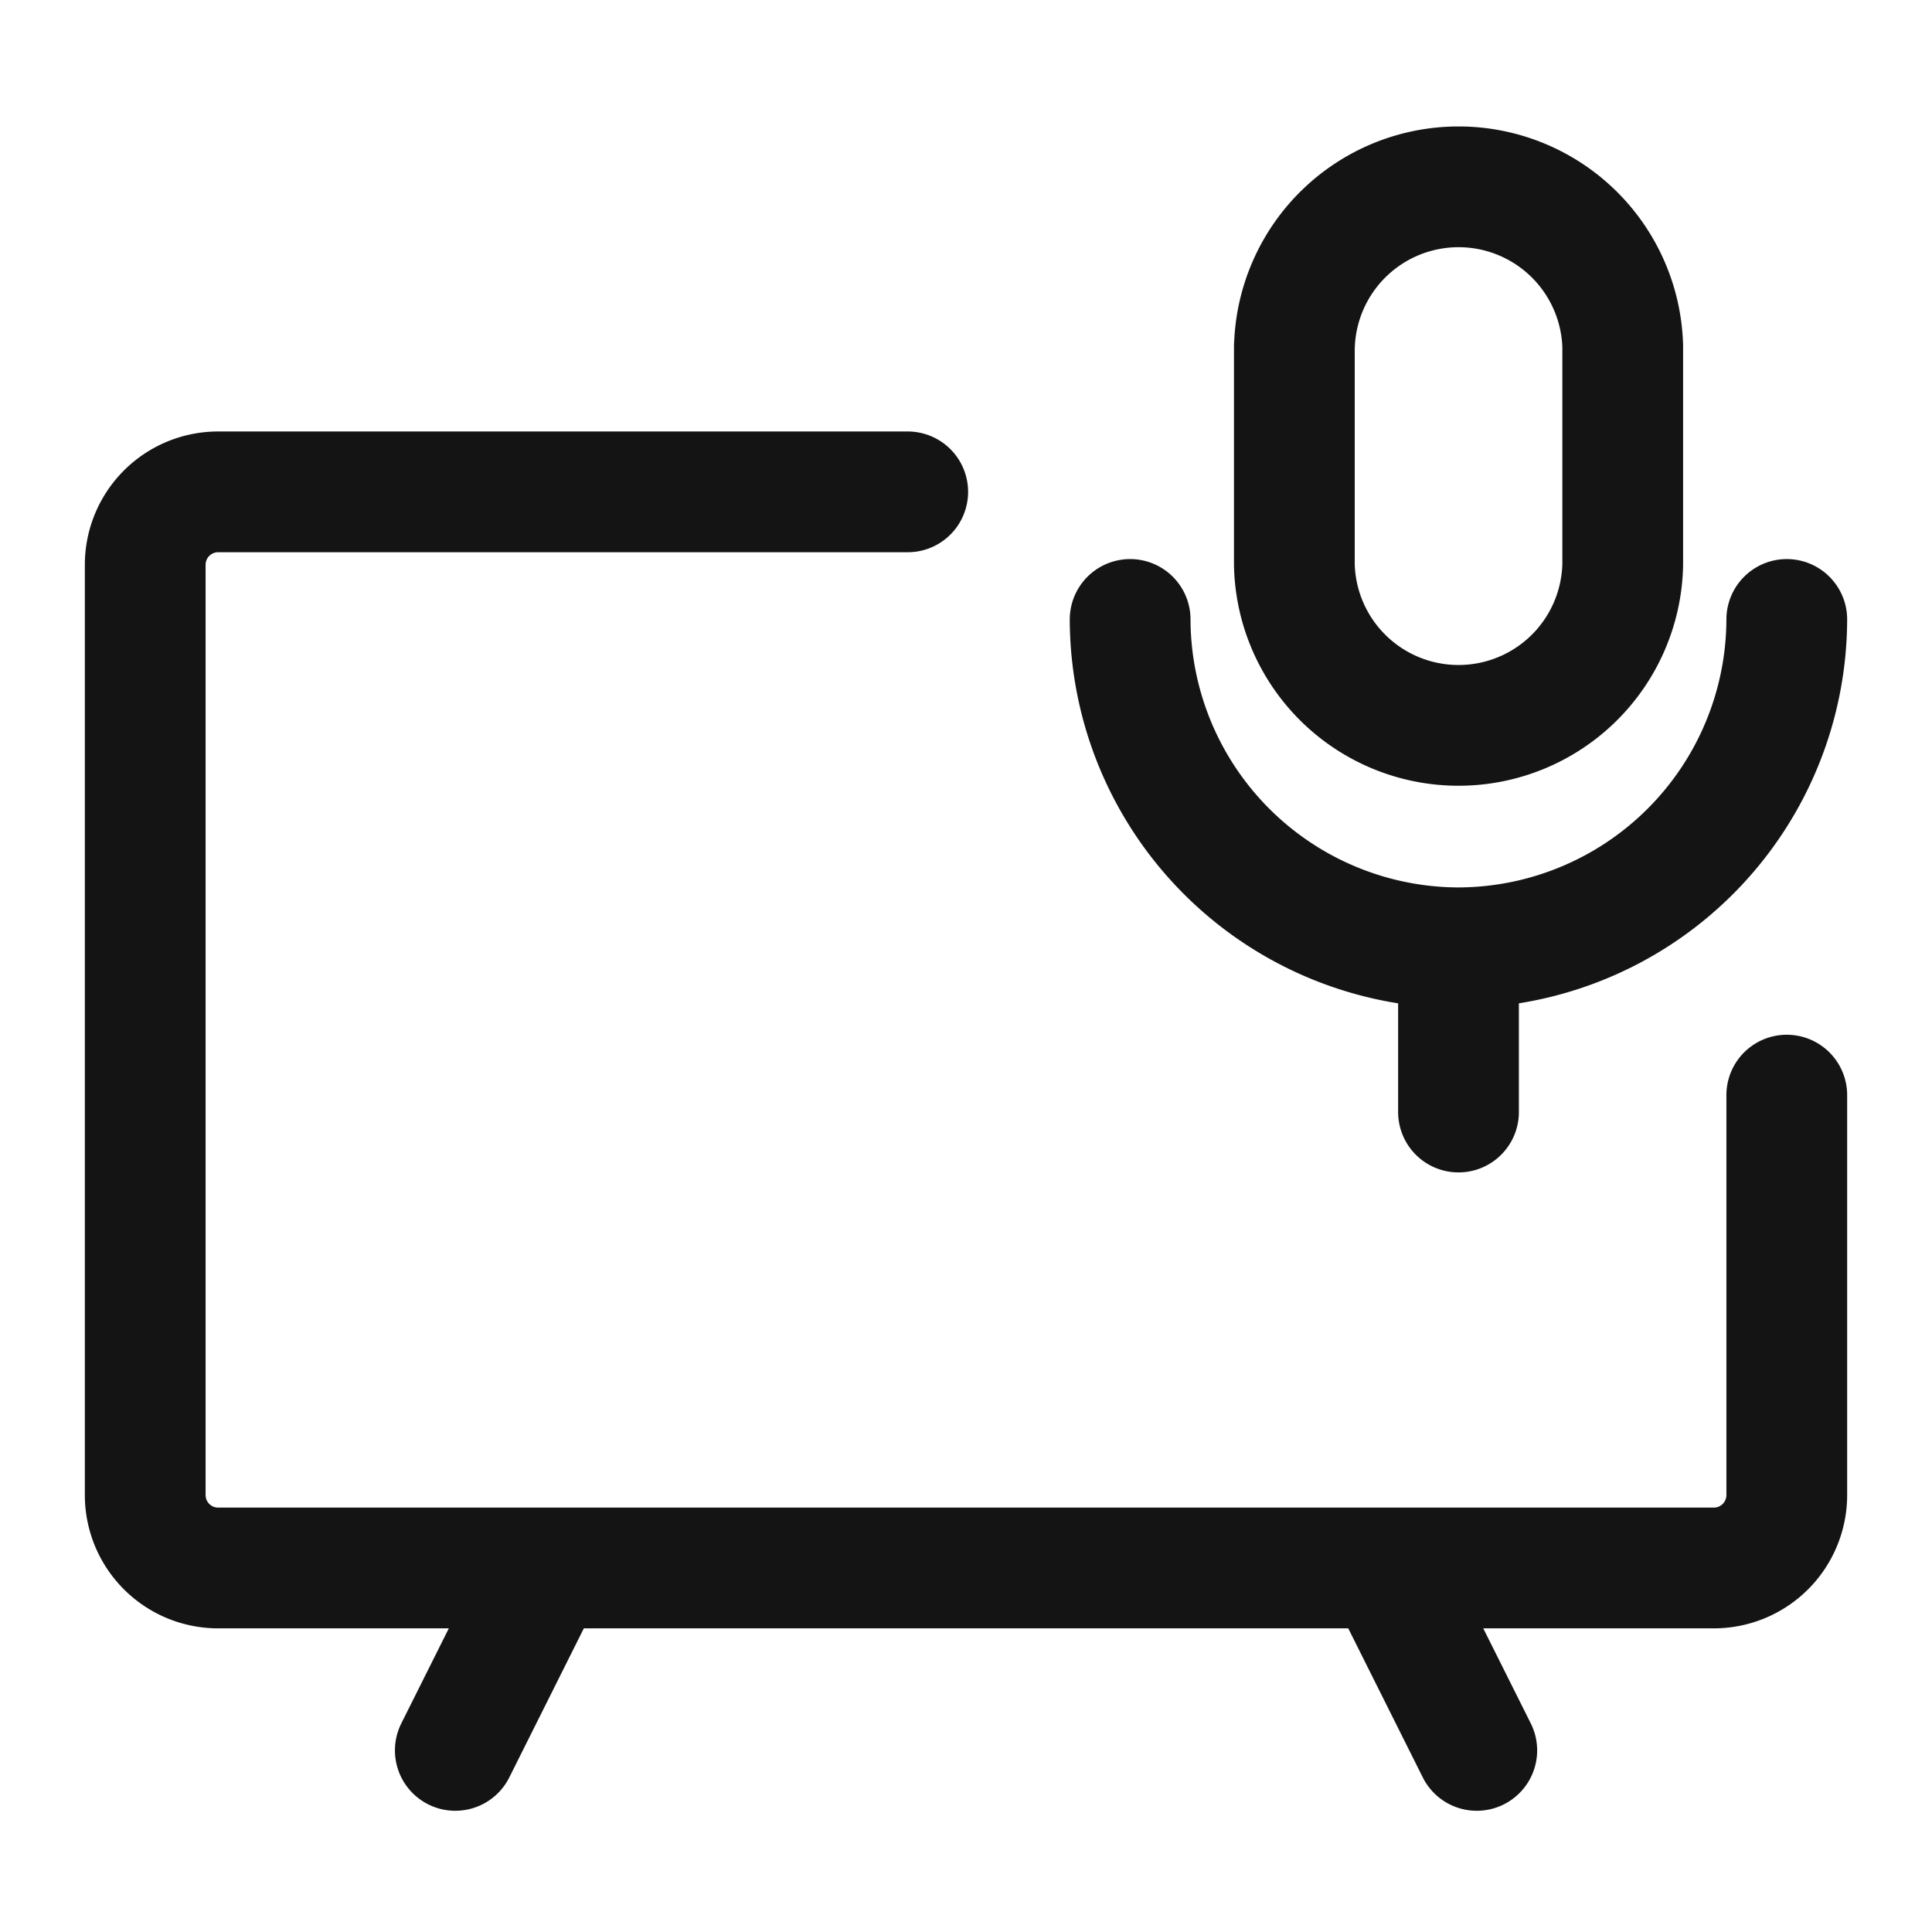
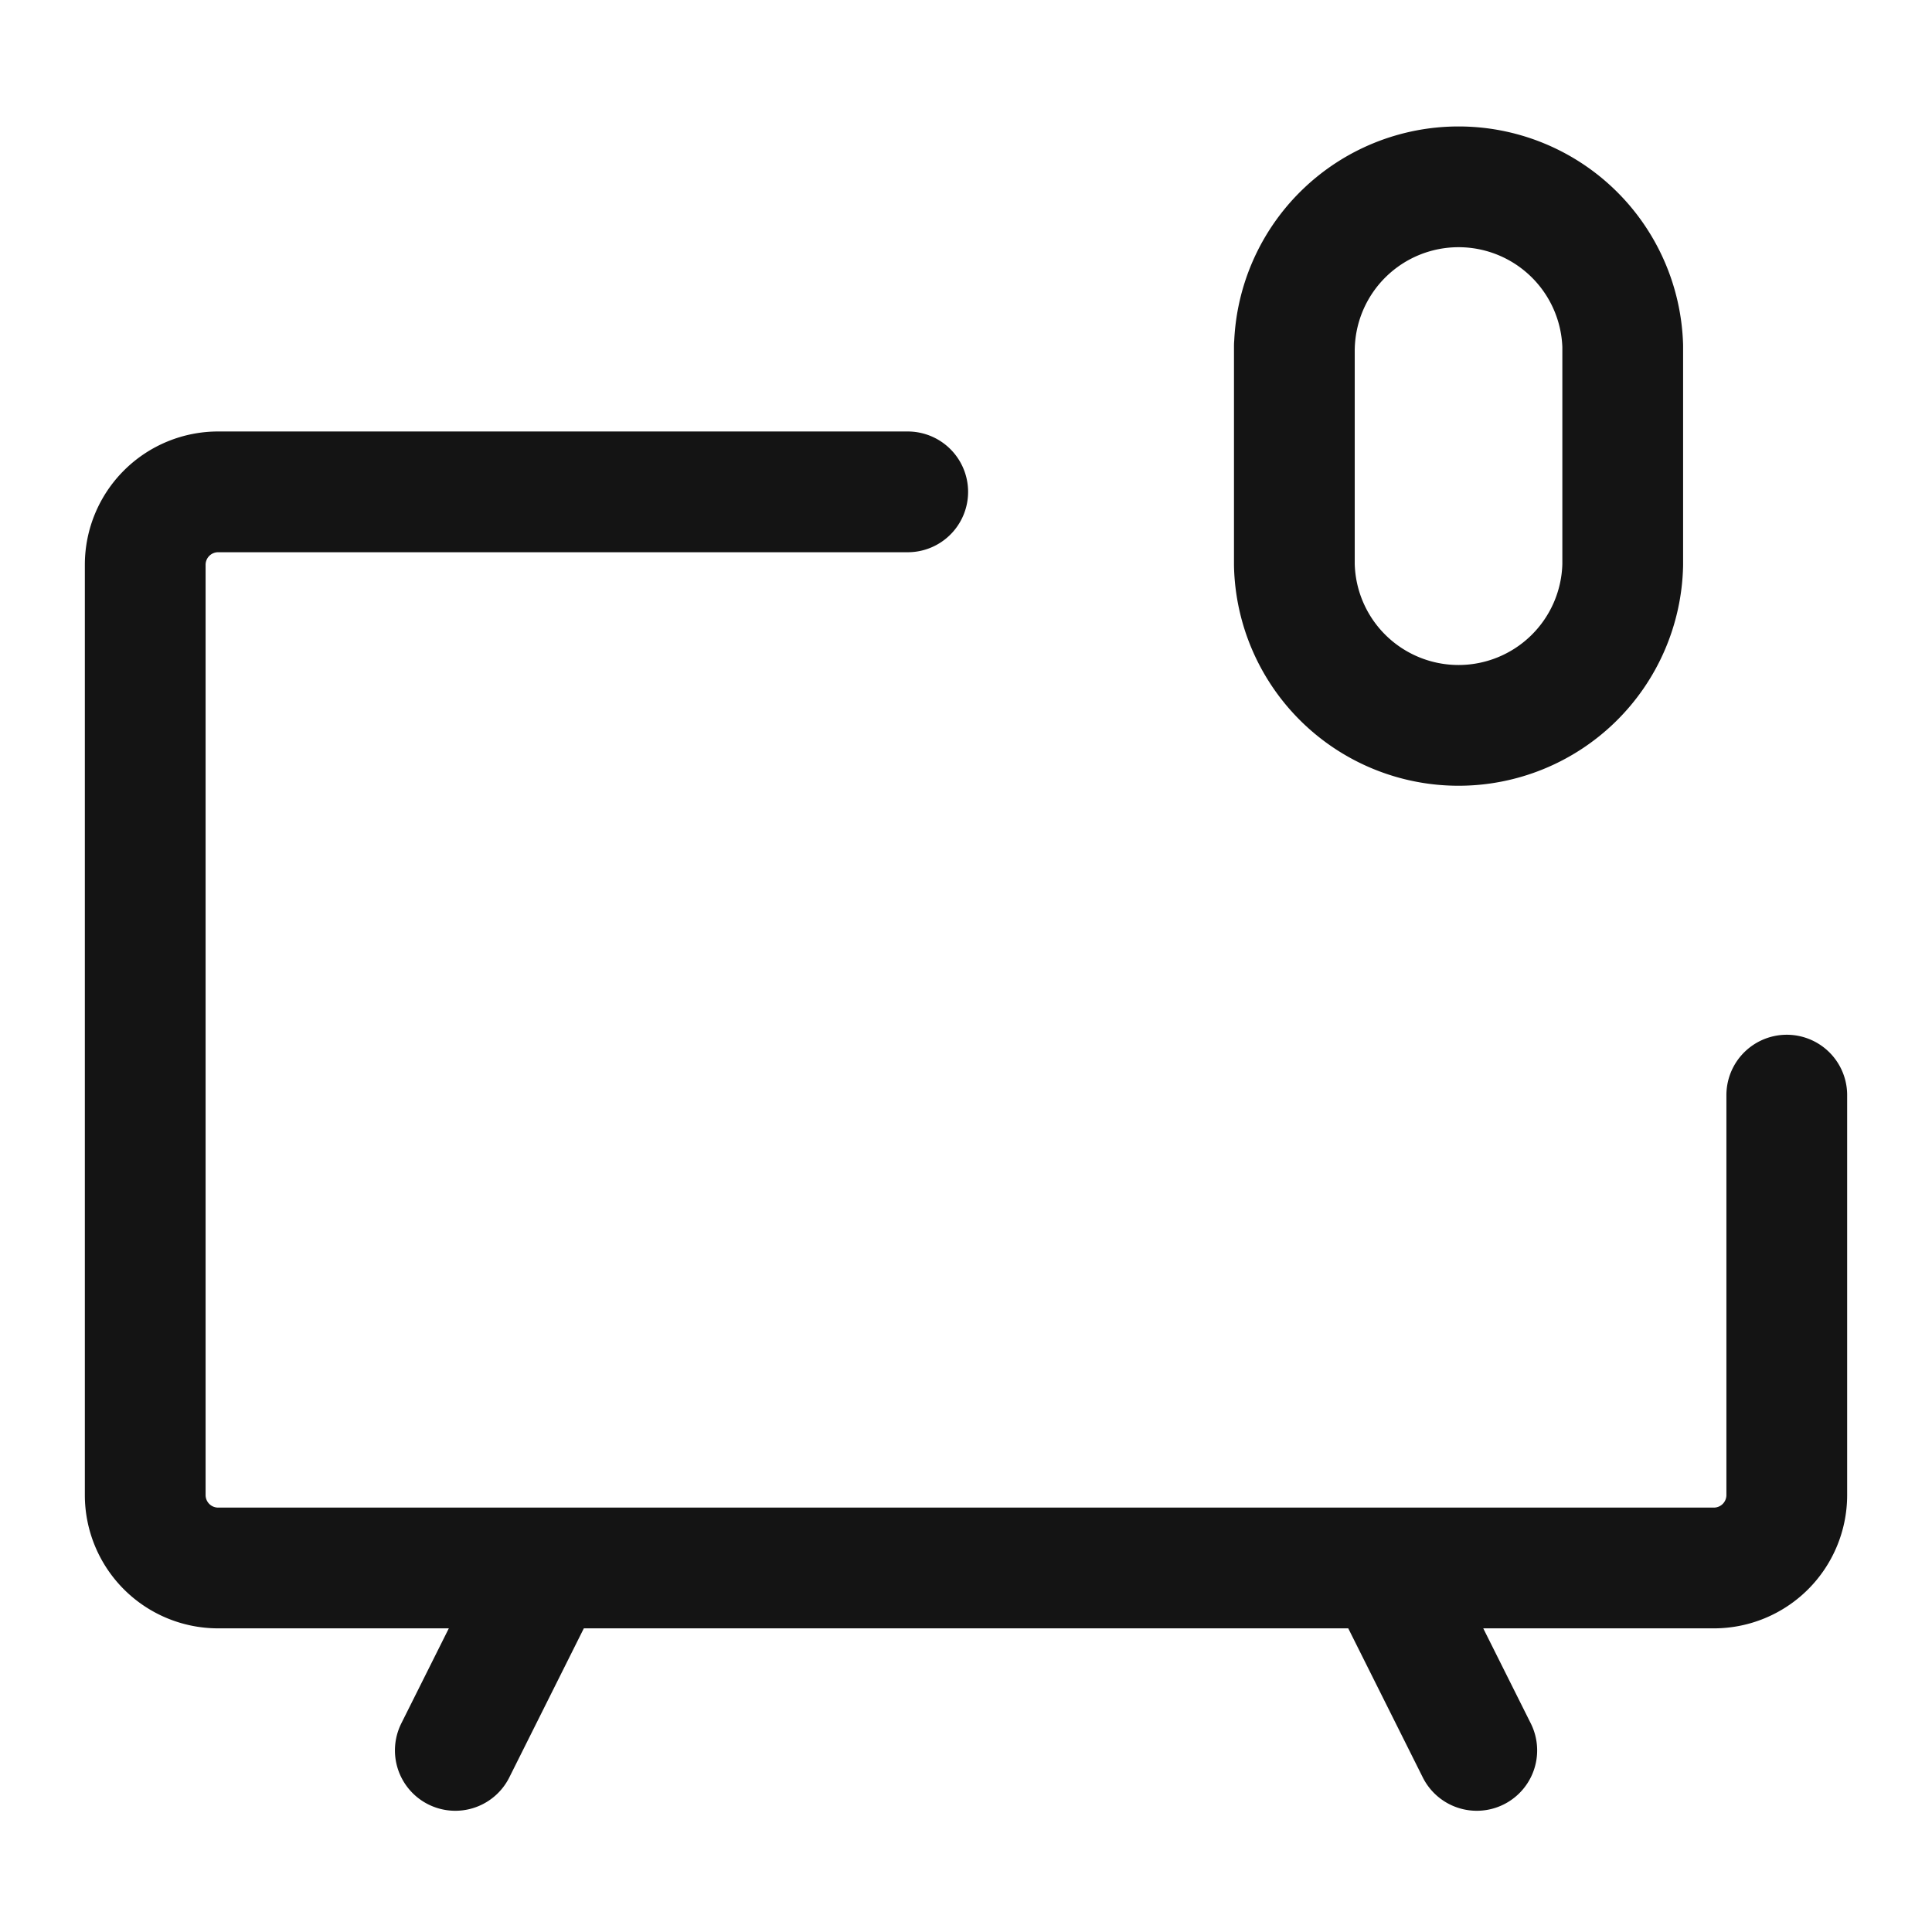
<svg xmlns="http://www.w3.org/2000/svg" width="24" height="24" fill="none">
-   <path fill="#fff" d="M0 0h24v24H0z" />
+   <path fill="#fff" d="M0 0h24v24H0" />
  <path d="M22.196 13.604v4.968a.906.906 0 01-.906.906H2.71a.906.906 0 01-.906-.906V7.016a.906.906 0 01.906-.906h8.566M6.789 19.478l-1.133 2.266m11.556-2.266l1.133 2.266M16.08 4.297a2.04 2.04 0 014.078 0v2.719a2.04 2.04 0 01-4.079 0V4.297z" stroke="#141414" stroke-width="1.5" stroke-linecap="round" stroke-linejoin="round" />
-   <path d="M22.196 7.695a4.09 4.09 0 01-4.079 4.079 4.09 4.09 0 01-4.078-4.079m4.079 4.079v2.04" stroke="#141414" stroke-width="1.5" stroke-linecap="round" stroke-linejoin="round" />
</svg>